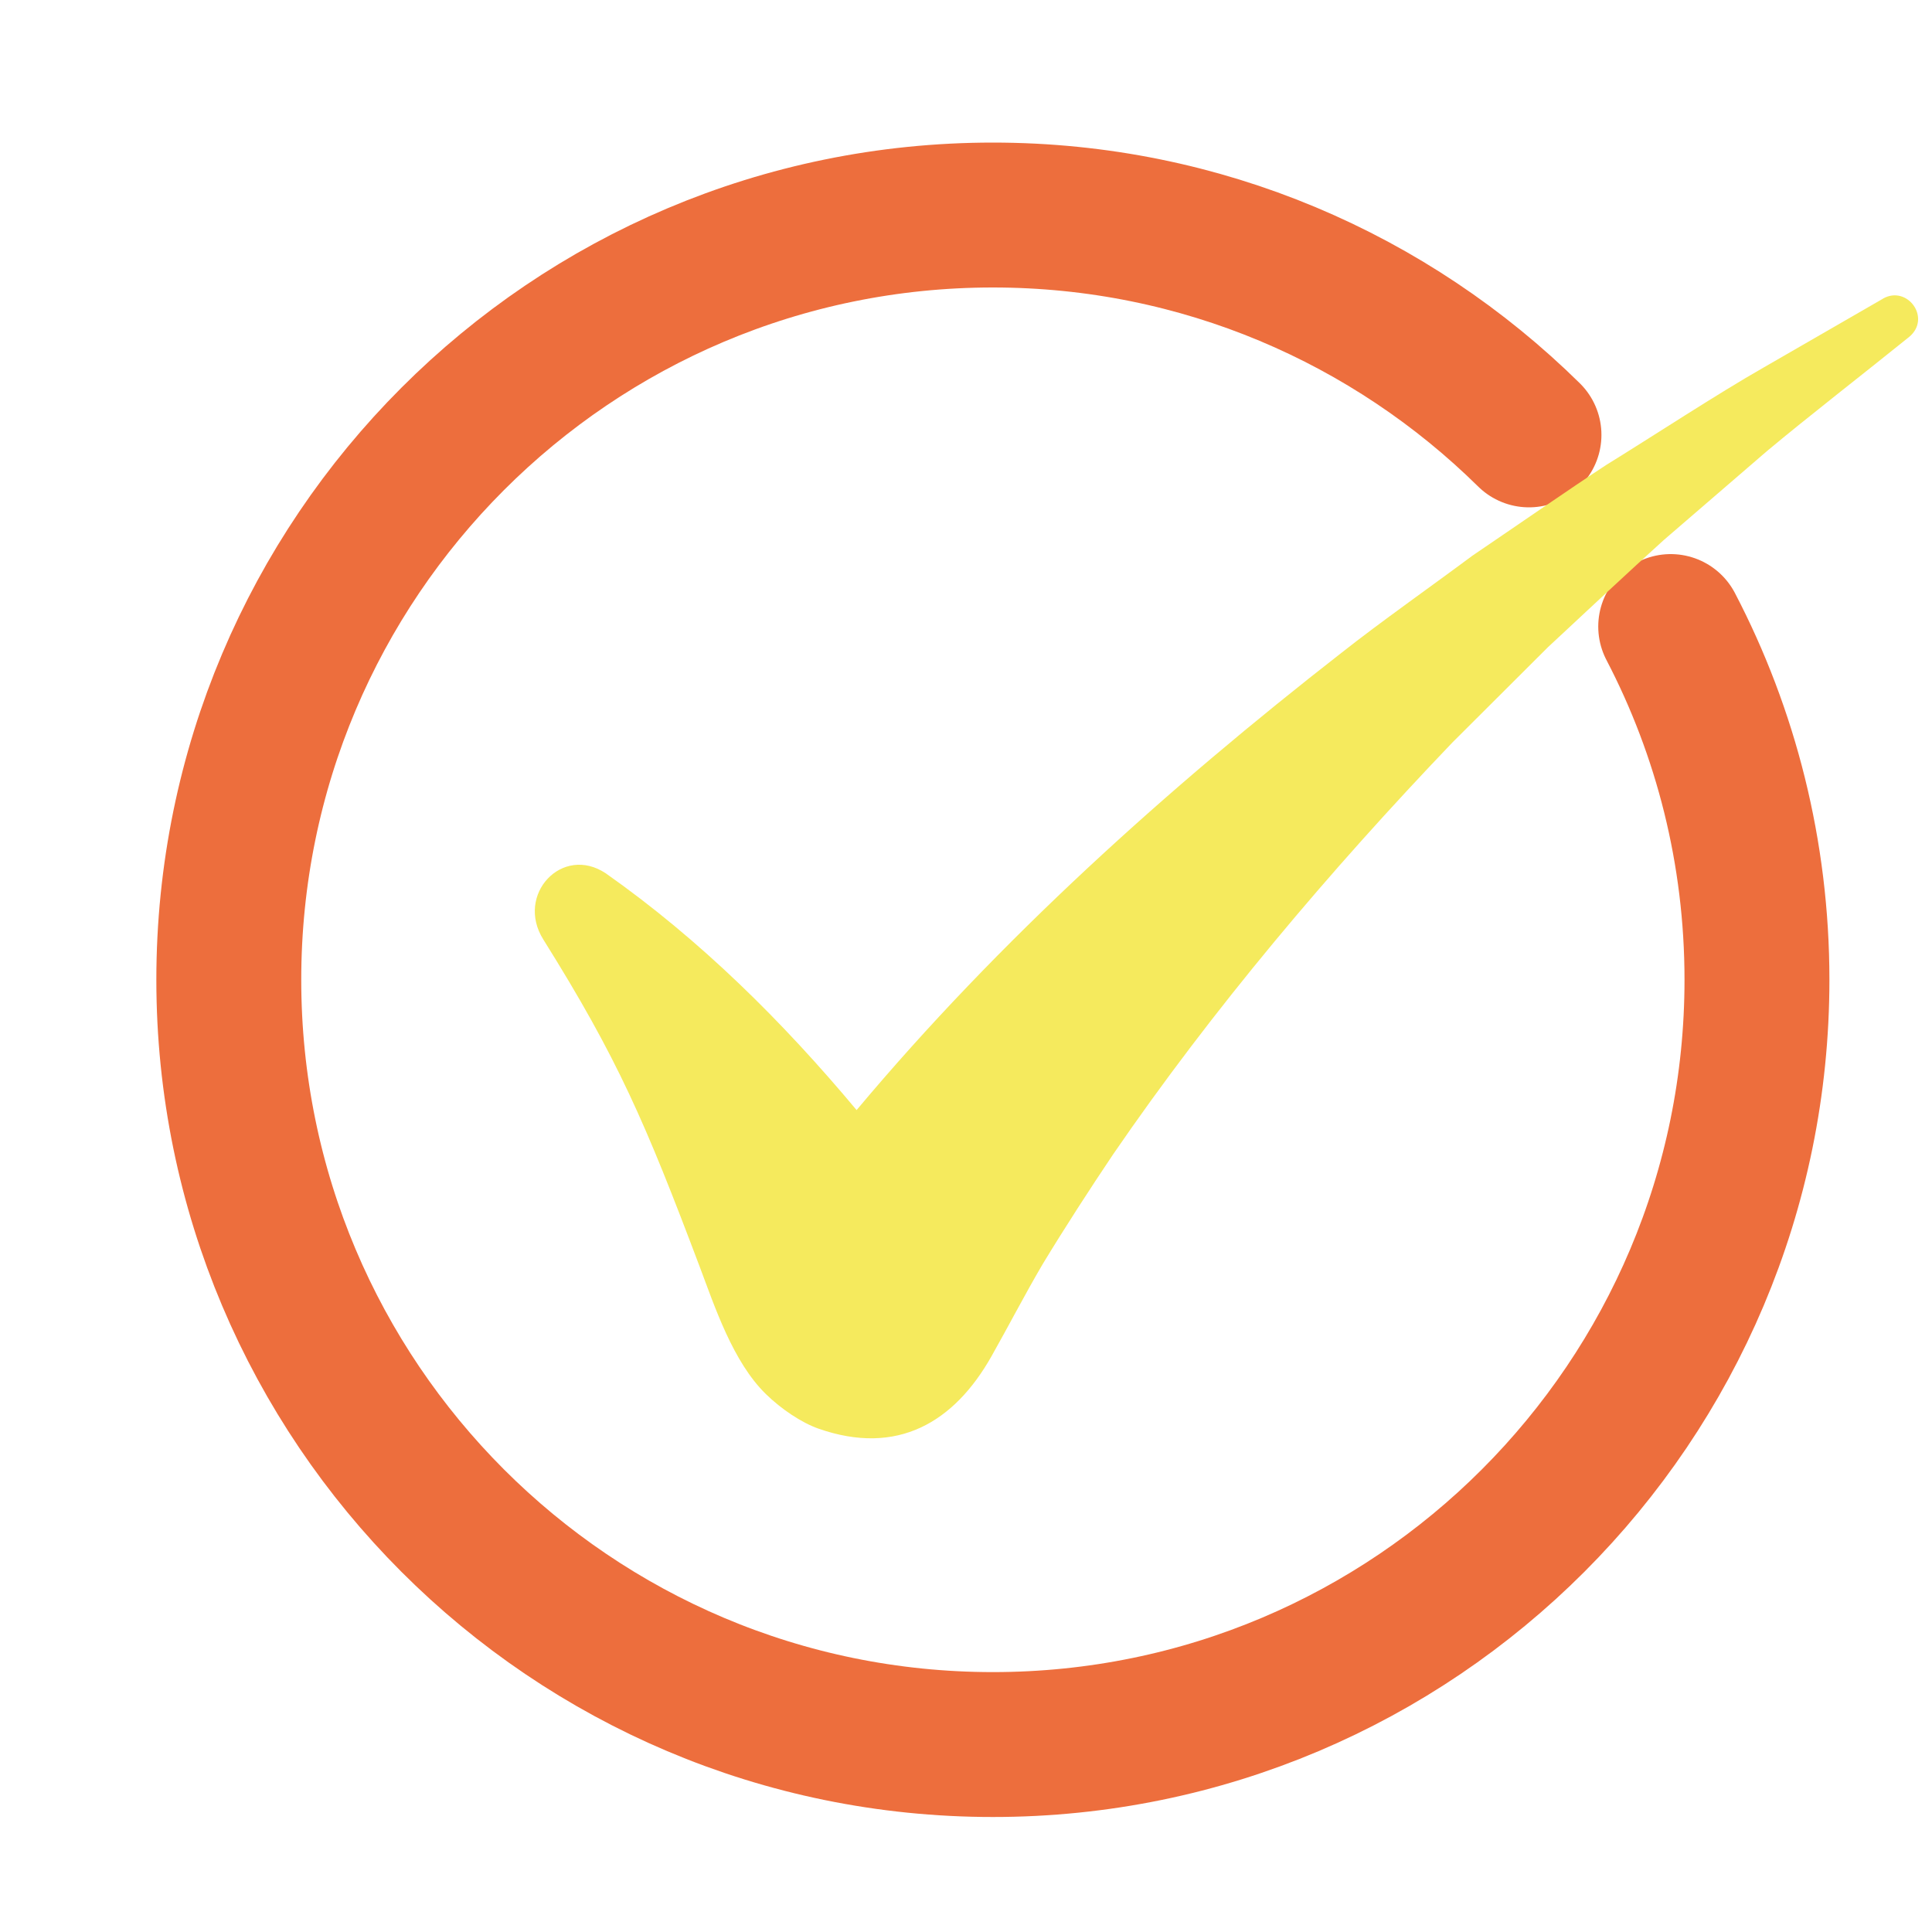
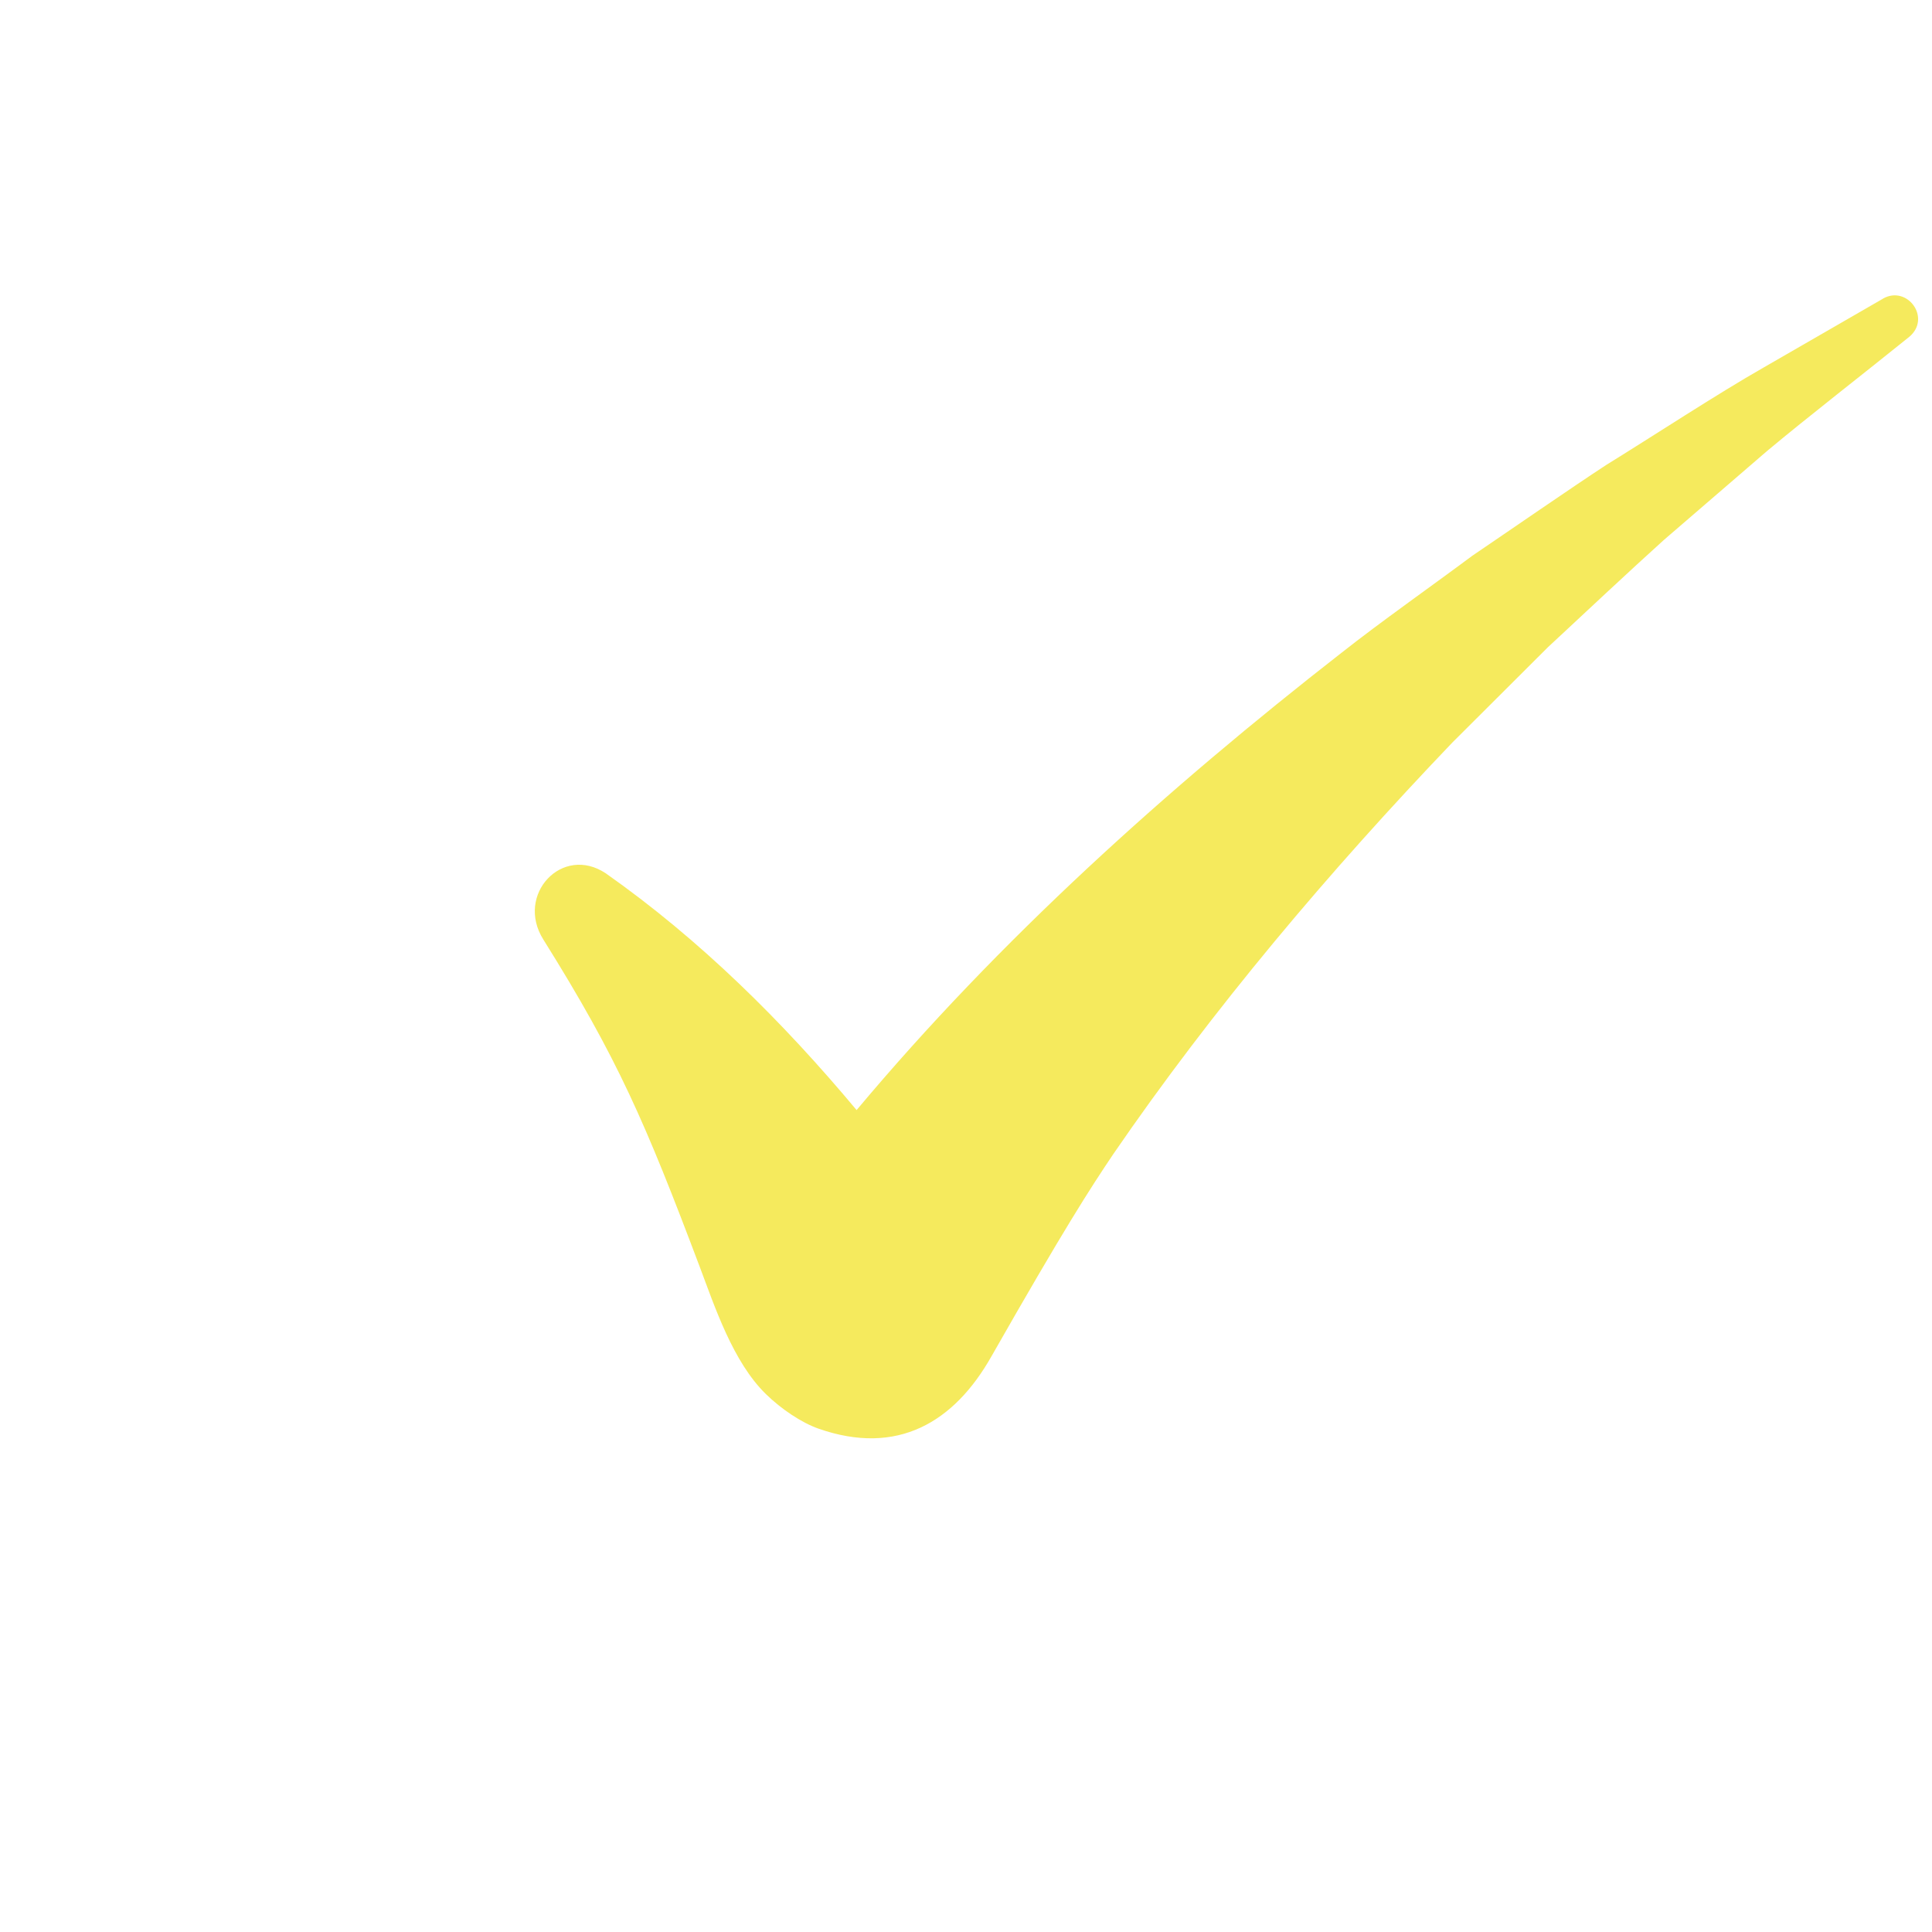
<svg xmlns="http://www.w3.org/2000/svg" width="40" height="40" viewBox="0 0 40 40" fill="none">
-   <path d="M34.59 12.972C35.731 15.16 36.376 17.647 36.376 20.286C36.376 29.031 29.293 36.119 20.557 36.119C11.821 36.119 4.737 29.03 4.737 20.285C4.737 11.54 11.82 4.452 20.556 4.452C24.881 4.452 28.8 6.189 31.656 9.004" stroke="#ED6E3D" stroke-width="3" stroke-linecap="round" stroke-linejoin="round" />
-   <path d="M38.99 6.181C38.405 6.52 37.098 7.271 36.514 7.609C35.572 8.144 34.186 9.053 33.262 9.622C32.517 10.109 31.224 11.004 30.483 11.506C29.642 12.133 28.594 12.868 27.776 13.514C24.168 16.326 20.693 19.451 17.735 22.983C16.202 21.149 14.499 19.459 12.543 18.082C11.64 17.479 10.667 18.523 11.248 19.45C12.793 21.92 13.36 23.242 14.485 26.222C14.799 27.055 15.174 28.196 15.856 28.862C16.174 29.173 16.594 29.455 16.947 29.579C18.58 30.15 19.753 29.448 20.525 28.085C20.878 27.46 21.224 26.79 21.589 26.17C22.033 25.437 22.569 24.608 23.049 23.895C25.113 20.885 27.528 18.031 30.068 15.375C30.672 14.771 31.442 14.005 32.047 13.401C32.683 12.808 33.811 11.753 34.449 11.179C34.923 10.77 36.083 9.771 36.58 9.342C37.425 8.634 38.655 7.681 39.529 6.974C39.992 6.585 39.491 5.901 38.989 6.18L38.99 6.181Z" fill="#F5EA5D" />
+   <path d="M38.99 6.181C38.405 6.52 37.098 7.271 36.514 7.609C35.572 8.144 34.186 9.053 33.262 9.622C32.517 10.109 31.224 11.004 30.483 11.506C29.642 12.133 28.594 12.868 27.776 13.514C24.168 16.326 20.693 19.451 17.735 22.983C16.202 21.149 14.499 19.459 12.543 18.082C11.64 17.479 10.667 18.523 11.248 19.45C12.793 21.92 13.36 23.242 14.485 26.222C14.799 27.055 15.174 28.196 15.856 28.862C16.174 29.173 16.594 29.455 16.947 29.579C18.58 30.15 19.753 29.448 20.525 28.085C22.033 25.437 22.569 24.608 23.049 23.895C25.113 20.885 27.528 18.031 30.068 15.375C30.672 14.771 31.442 14.005 32.047 13.401C32.683 12.808 33.811 11.753 34.449 11.179C34.923 10.77 36.083 9.771 36.58 9.342C37.425 8.634 38.655 7.681 39.529 6.974C39.992 6.585 39.491 5.901 38.989 6.18L38.99 6.181Z" fill="#F5EA5D" />
</svg>